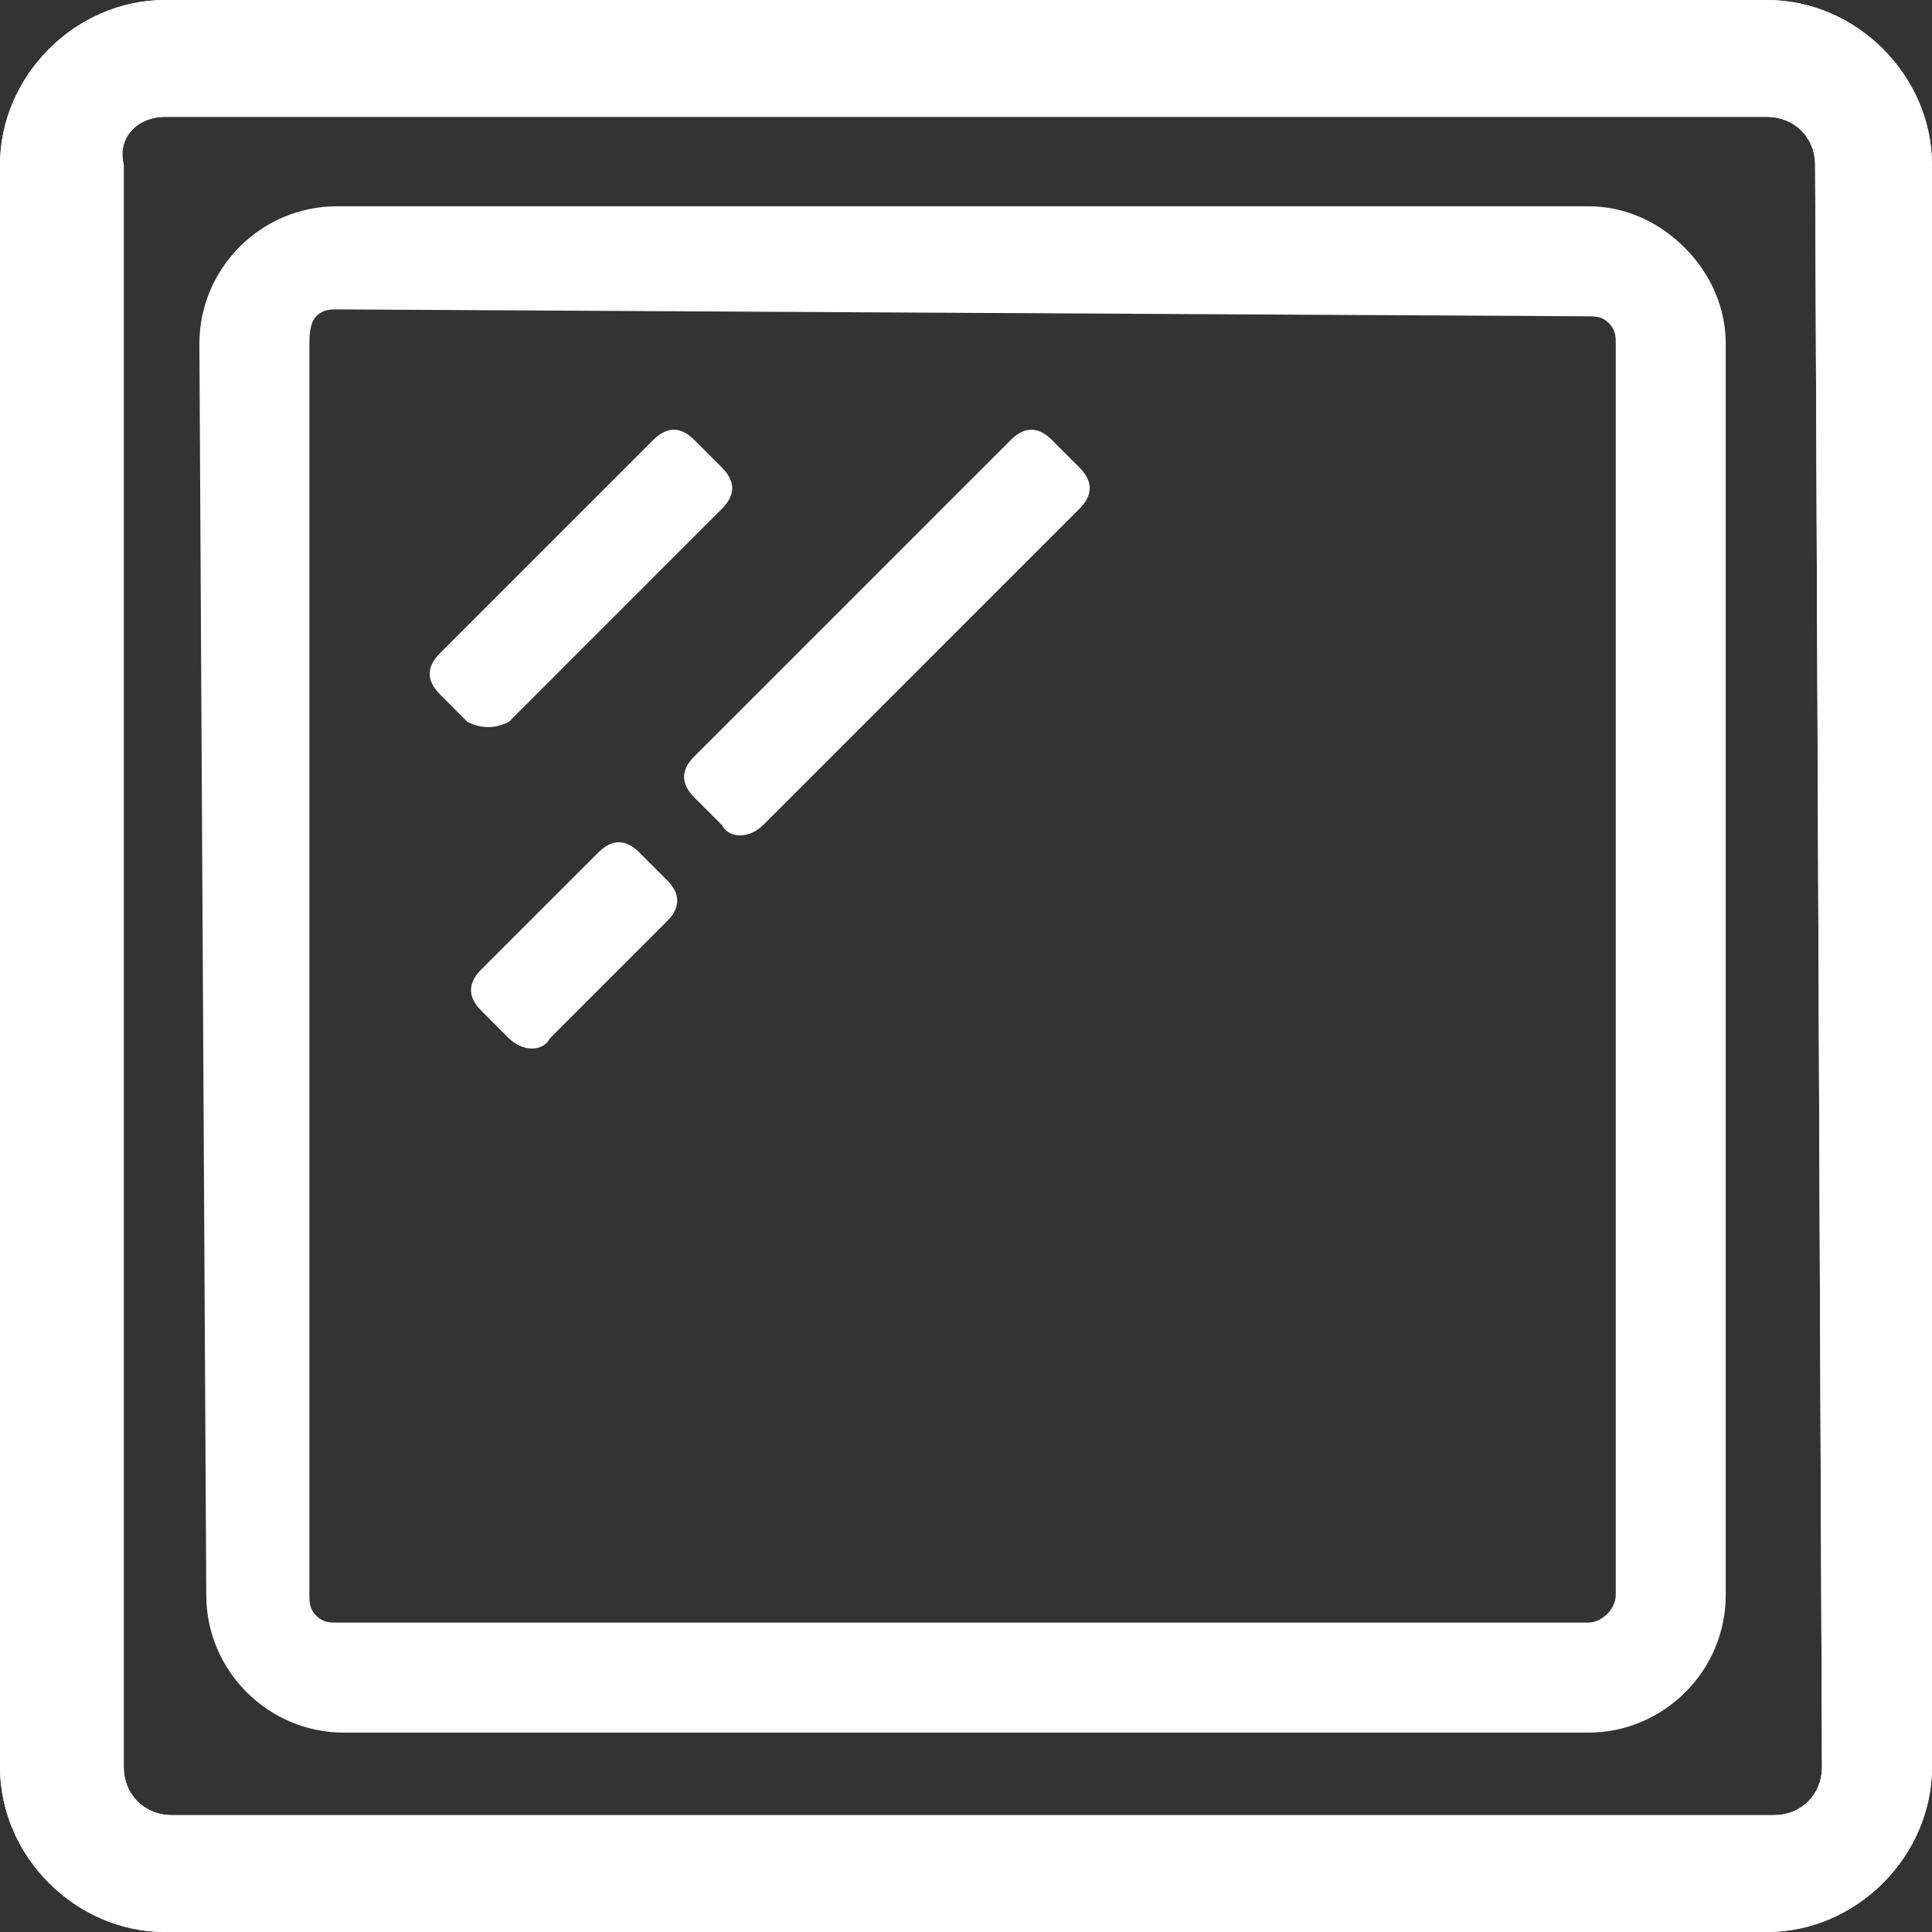
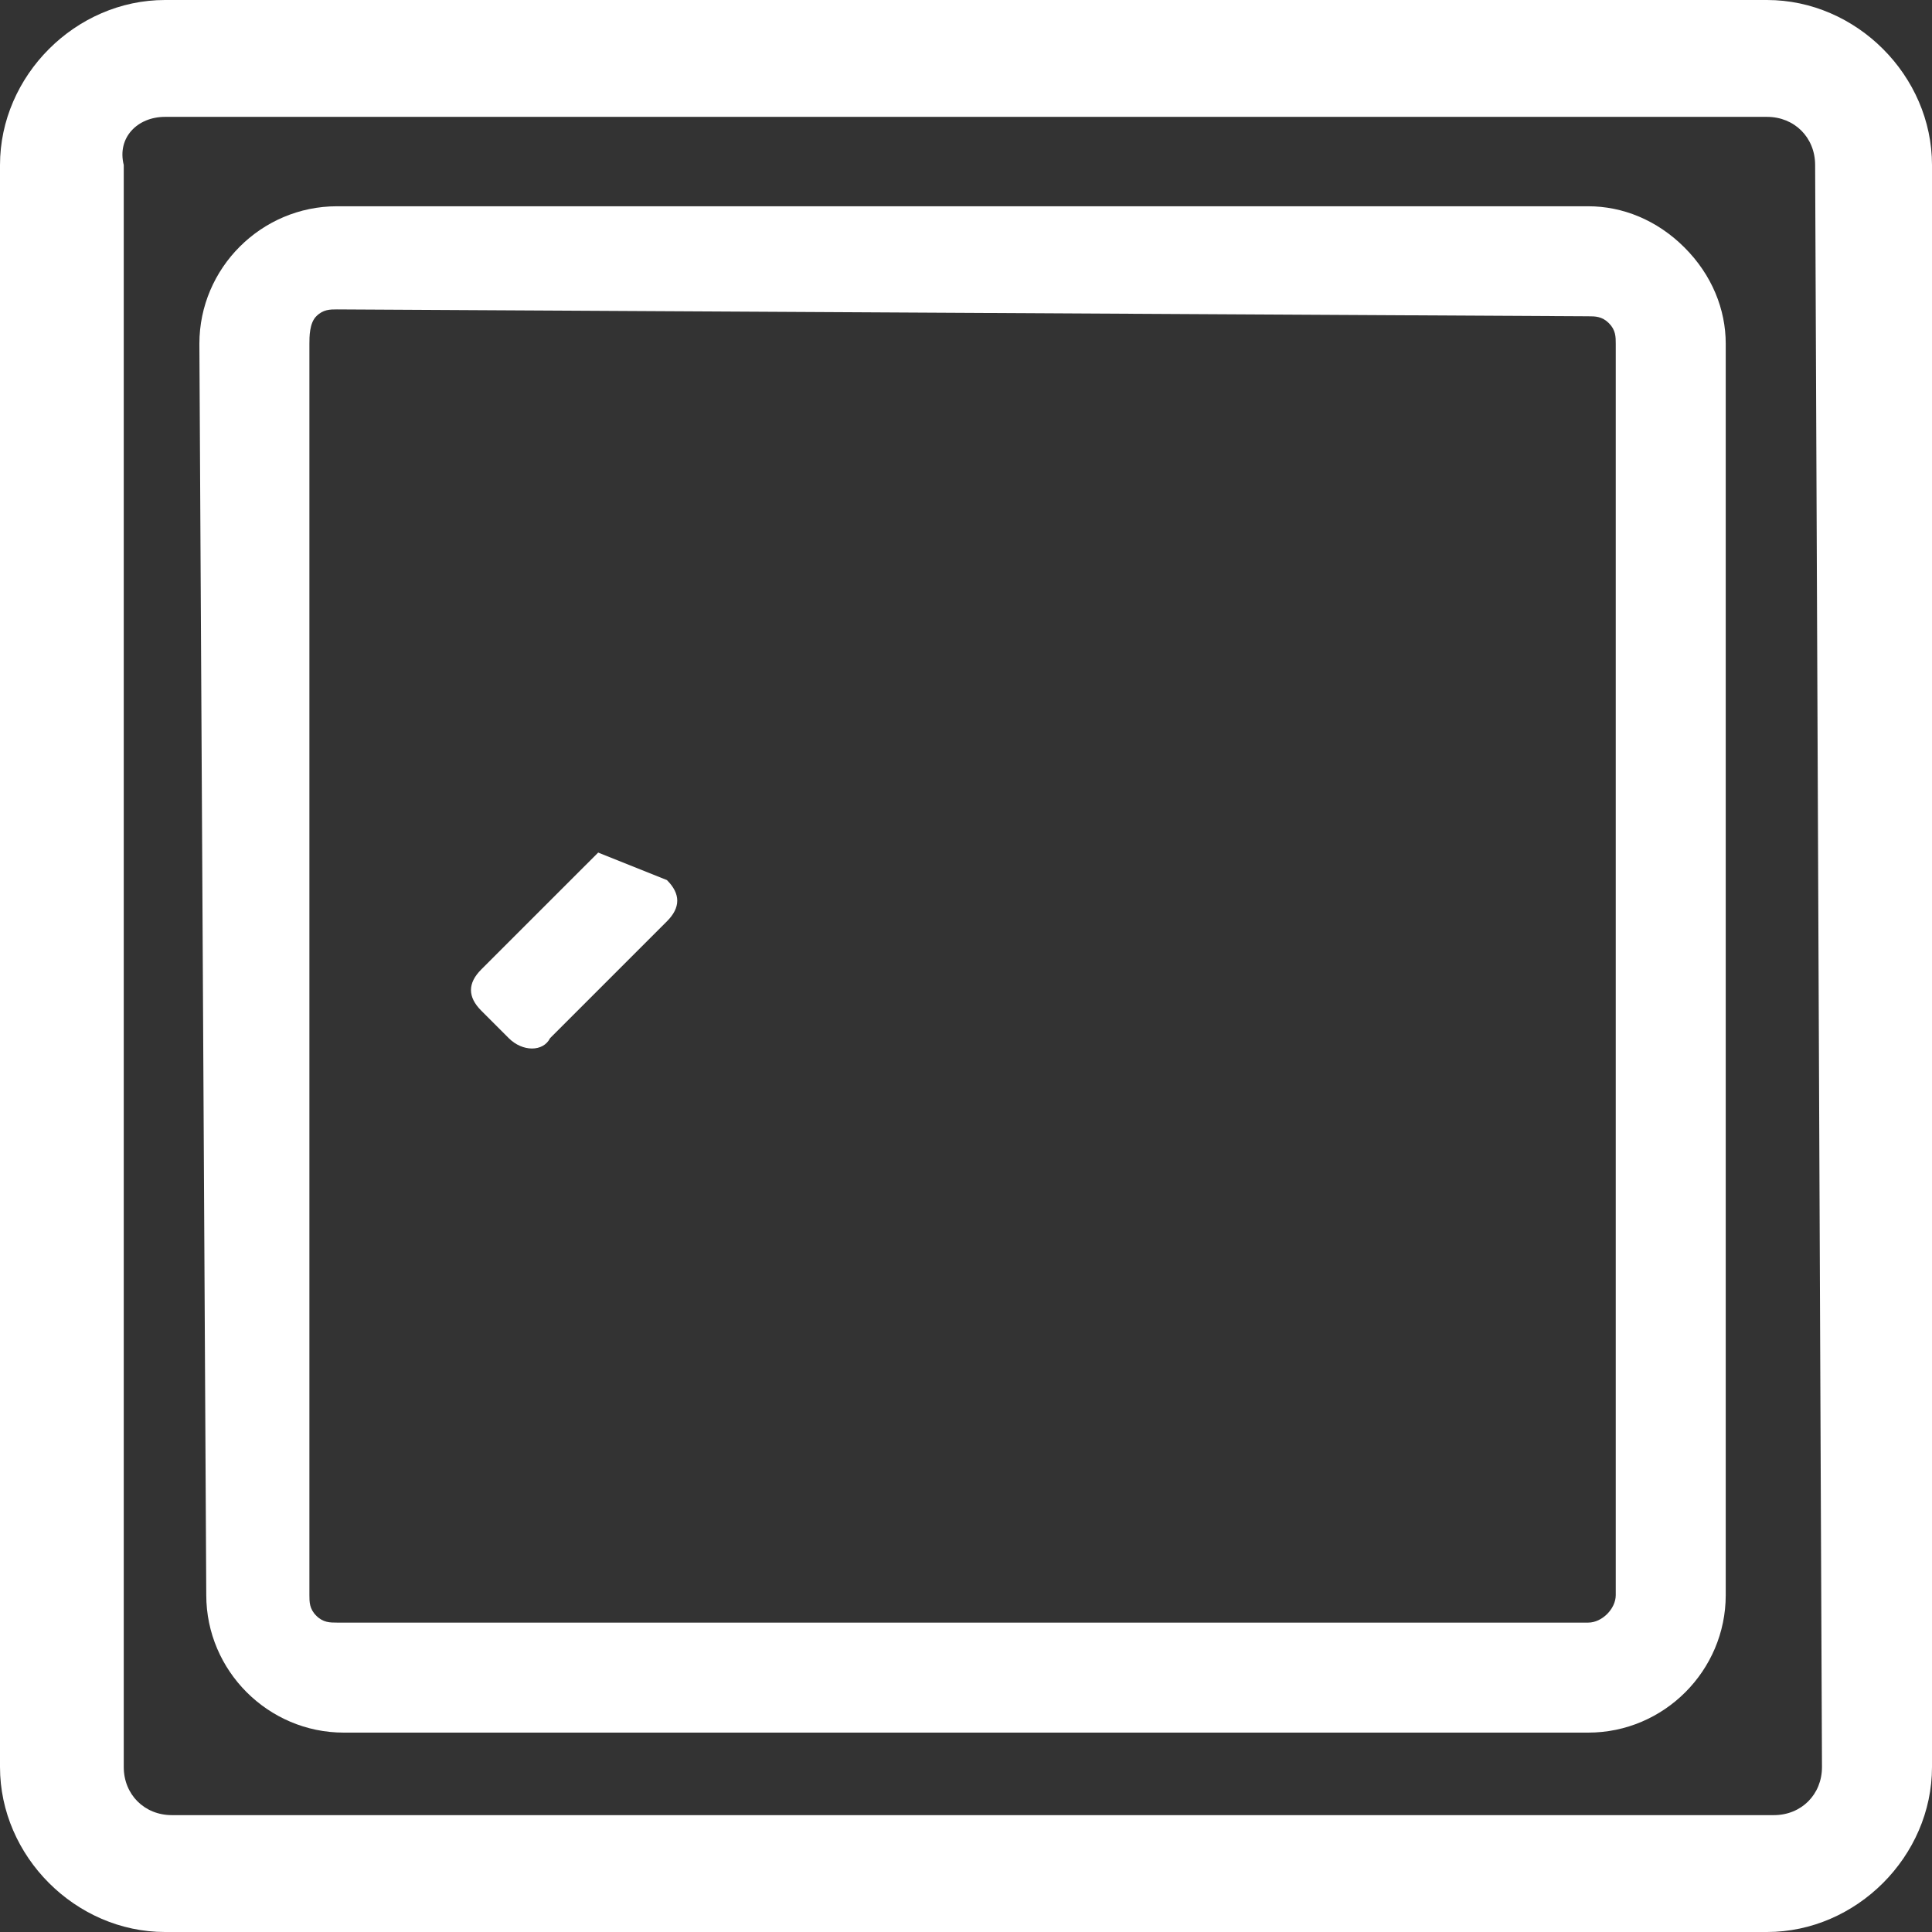
<svg xmlns="http://www.w3.org/2000/svg" width="55" height="55" viewBox="0 0 55 55" fill="none">
  <rect x="0" y="0" width="55" height="55" fill="#333333" stroke="none" />
  <path d="M50.303 0H4.698C2.153 0 0 2.153 0 4.698V50.303C0 52.847 2.153 55 4.698 55H50.303C52.847 55 55 52.847 55 50.303V4.698C55 2.153 52.847 0 50.303 0ZM51.868 50.303C51.868 51.085 51.281 51.673 50.498 51.673H4.893C4.11 51.673 3.523 51.085 3.523 50.303V4.698C3.327 3.915 3.915 3.327 4.698 3.327H50.303C51.085 3.327 51.673 3.915 51.673 4.698L51.868 50.303Z" fill="white" />
-   <path d="M20.552 23.488L19.769 22.705C19.377 22.313 19.377 21.922 19.769 21.53L28.772 12.527C29.164 12.135 29.555 12.135 29.947 12.527L30.73 13.31C31.121 13.701 31.121 14.093 30.73 14.484L21.726 23.488C21.334 23.879 20.747 23.879 20.552 23.488Z" fill="white" />
-   <path d="M14.484 29.555L13.701 28.772C13.31 28.381 13.31 27.989 13.701 27.598L17.029 24.271C17.42 23.879 17.812 23.879 18.203 24.271L18.986 25.054C19.378 25.445 19.378 25.837 18.986 26.228L15.659 29.555C15.463 29.947 14.876 29.947 14.484 29.555Z" fill="white" />
-   <path d="M13.309 20.552L12.527 19.769C12.135 19.377 12.135 18.986 12.527 18.594L18.594 12.527C18.986 12.135 19.377 12.135 19.768 12.527L20.551 13.31C20.943 13.701 20.943 14.093 20.551 14.484L14.484 20.552C14.092 20.747 13.701 20.747 13.309 20.552Z" fill="white" />
-   <path d="M50.303 0H4.698C2.153 0 0 2.153 0 4.698V50.303C0 52.847 2.153 55 4.698 55H50.303C52.847 55 55 52.847 55 50.303V4.698C55 2.153 52.847 0 50.303 0ZM51.868 50.303C51.868 51.085 51.281 51.673 50.498 51.673H4.893C4.11 51.673 3.523 51.085 3.523 50.303V4.698C3.327 3.915 3.915 3.327 4.698 3.327H50.303C51.085 3.327 51.673 3.915 51.673 4.698L51.868 50.303Z" fill="white" />
+   <path d="M14.484 29.555L13.701 28.772C13.31 28.381 13.31 27.989 13.701 27.598L17.029 24.271L18.986 25.054C19.378 25.445 19.378 25.837 18.986 26.228L15.659 29.555C15.463 29.947 14.876 29.947 14.484 29.555Z" fill="white" />
  <path d="M9.787 49.324C7.634 49.324 5.872 47.562 5.872 45.409L5.676 9.786C5.676 7.633 7.438 5.872 9.591 5.872H45.214C46.192 5.872 47.171 6.263 47.954 7.046C48.737 7.829 49.128 8.808 49.128 9.786V45.409C49.128 47.562 47.367 49.324 45.214 49.324H9.787ZM9.591 8.808C9.395 8.808 9.199 8.808 9.004 9.004C8.808 9.199 8.808 9.591 8.808 9.786V45.409C8.808 45.605 8.808 45.801 9.004 45.996C9.199 46.192 9.395 46.192 9.591 46.192H45.214C45.605 46.192 45.997 45.801 45.997 45.409V9.786C45.997 9.591 45.997 9.395 45.801 9.199C45.605 9.004 45.409 9.004 45.214 9.004L9.591 8.808Z" fill="white" />
</svg>